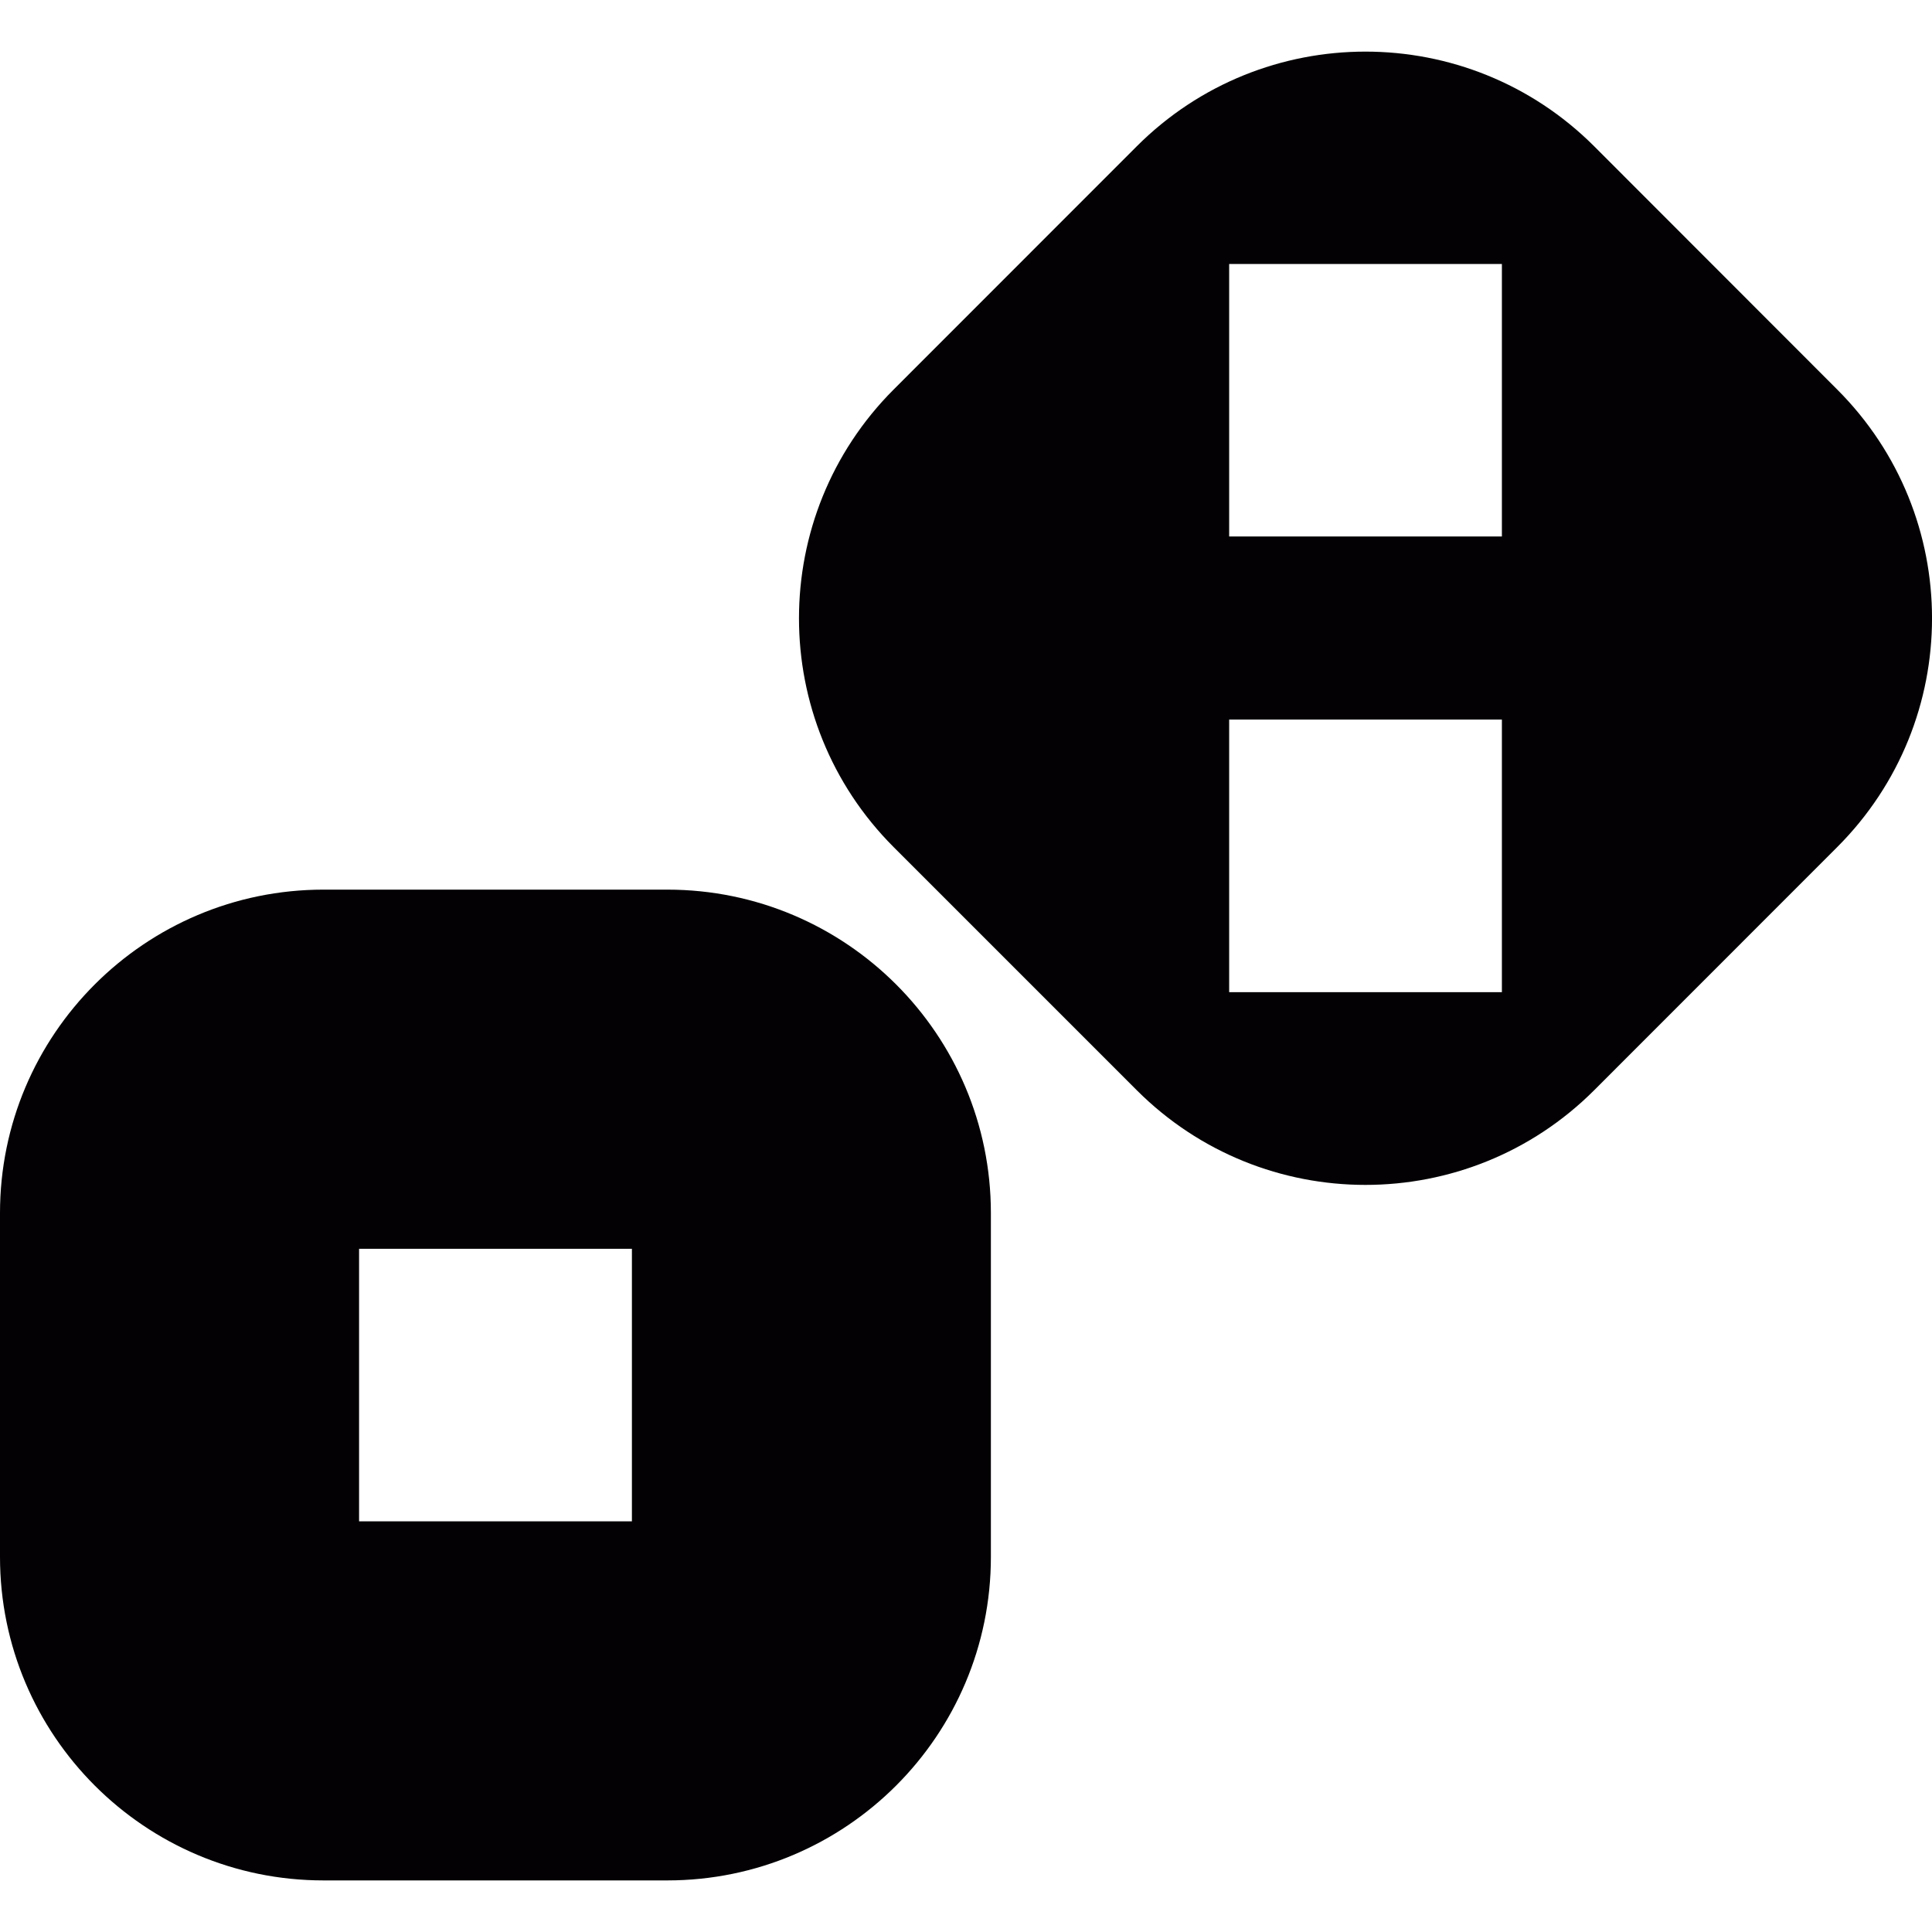
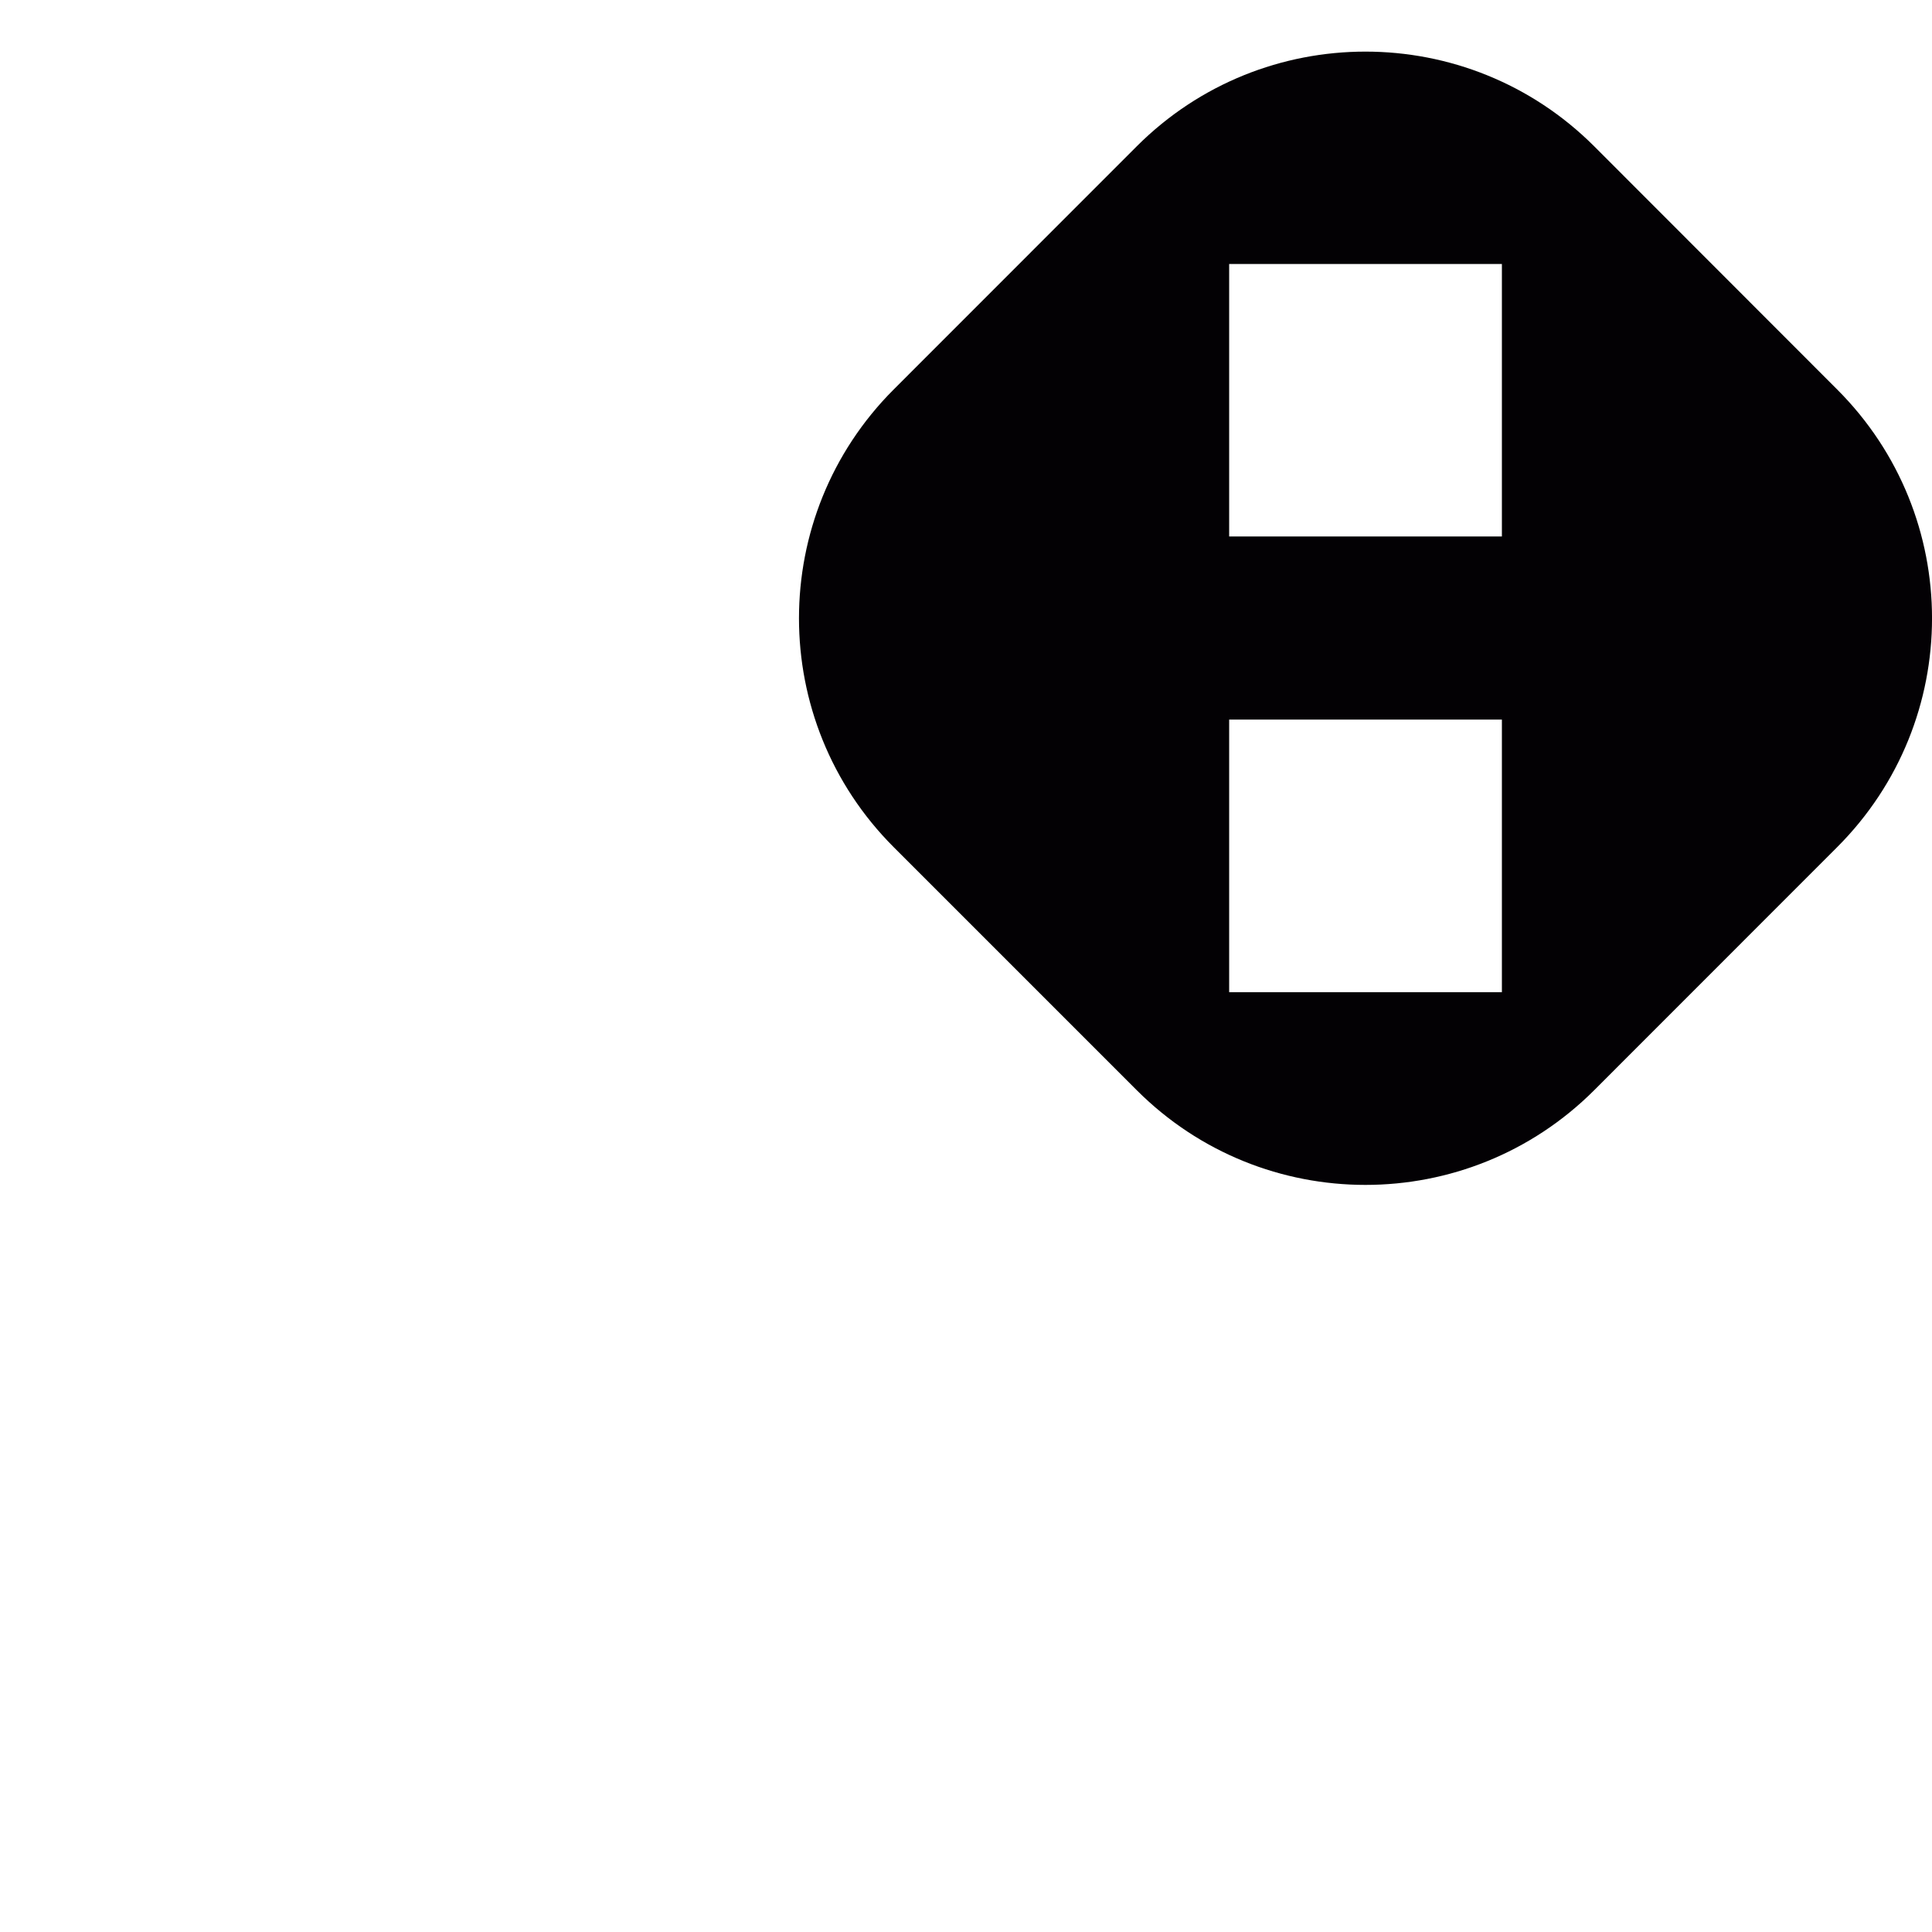
<svg xmlns="http://www.w3.org/2000/svg" height="800px" width="800px" version="1.1" id="Capa_1" viewBox="0 0 19.176 19.176" xml:space="preserve">
  <g>
    <g>
-       <path style="fill:#030104;" d="M6.623,8.83H3.211C1.439,8.83,0,10.268,0,12.04v3.413c0,1.772,1.439,3.211,3.211,3.211h3.412    c1.773,0,3.212-1.438,3.212-3.211V12.04C9.835,10.268,8.396,8.83,6.623,8.83z M6.271,15.1H3.564v-2.705h2.708V15.1H6.271z" />
      <path style="fill:#030104;" d="M18.235,3.866l-2.412-2.414c-1.254-1.253-3.287-1.253-4.54,0L8.87,3.866    c-1.253,1.254-1.253,3.288,0,4.542l2.413,2.413c1.253,1.253,3.286,1.253,4.54,0l2.412-2.413C19.49,7.153,19.49,5.12,18.235,3.866z     M14.907,9.848H12.2V7.142h2.707V9.848z M14.907,5.325H12.2V2.62h2.707V5.325z" />
    </g>
  </g>
</svg>